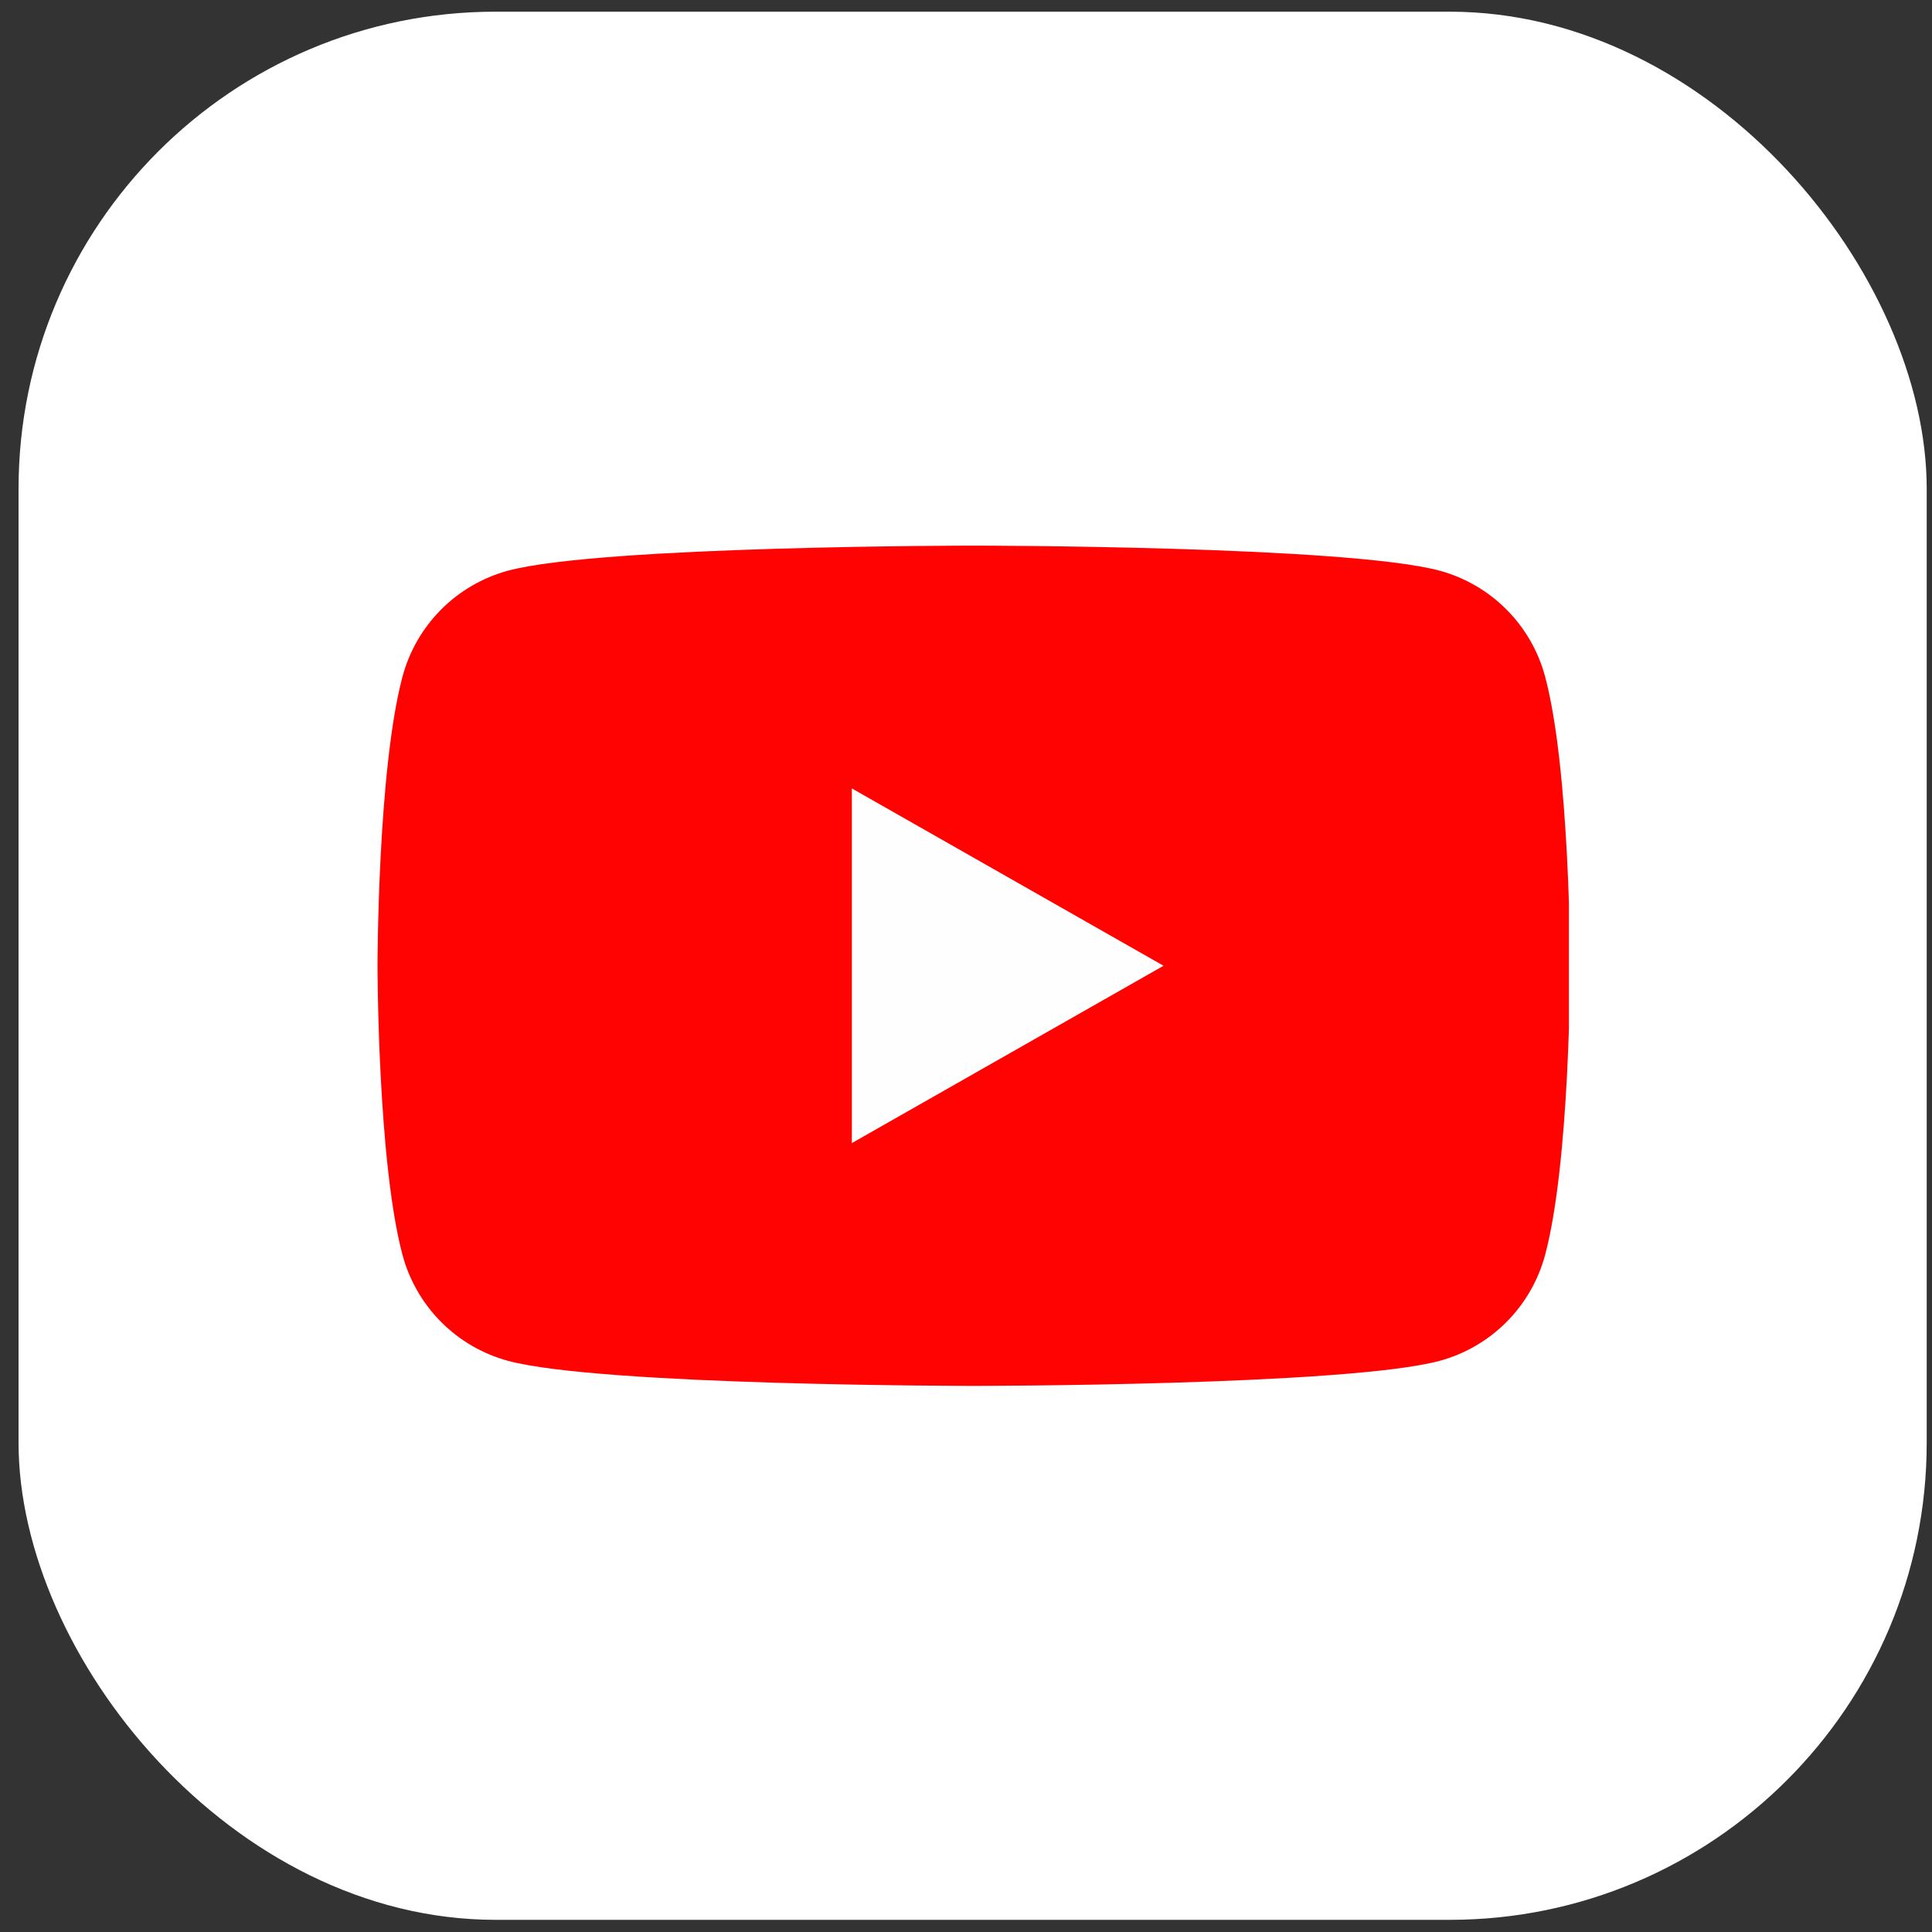
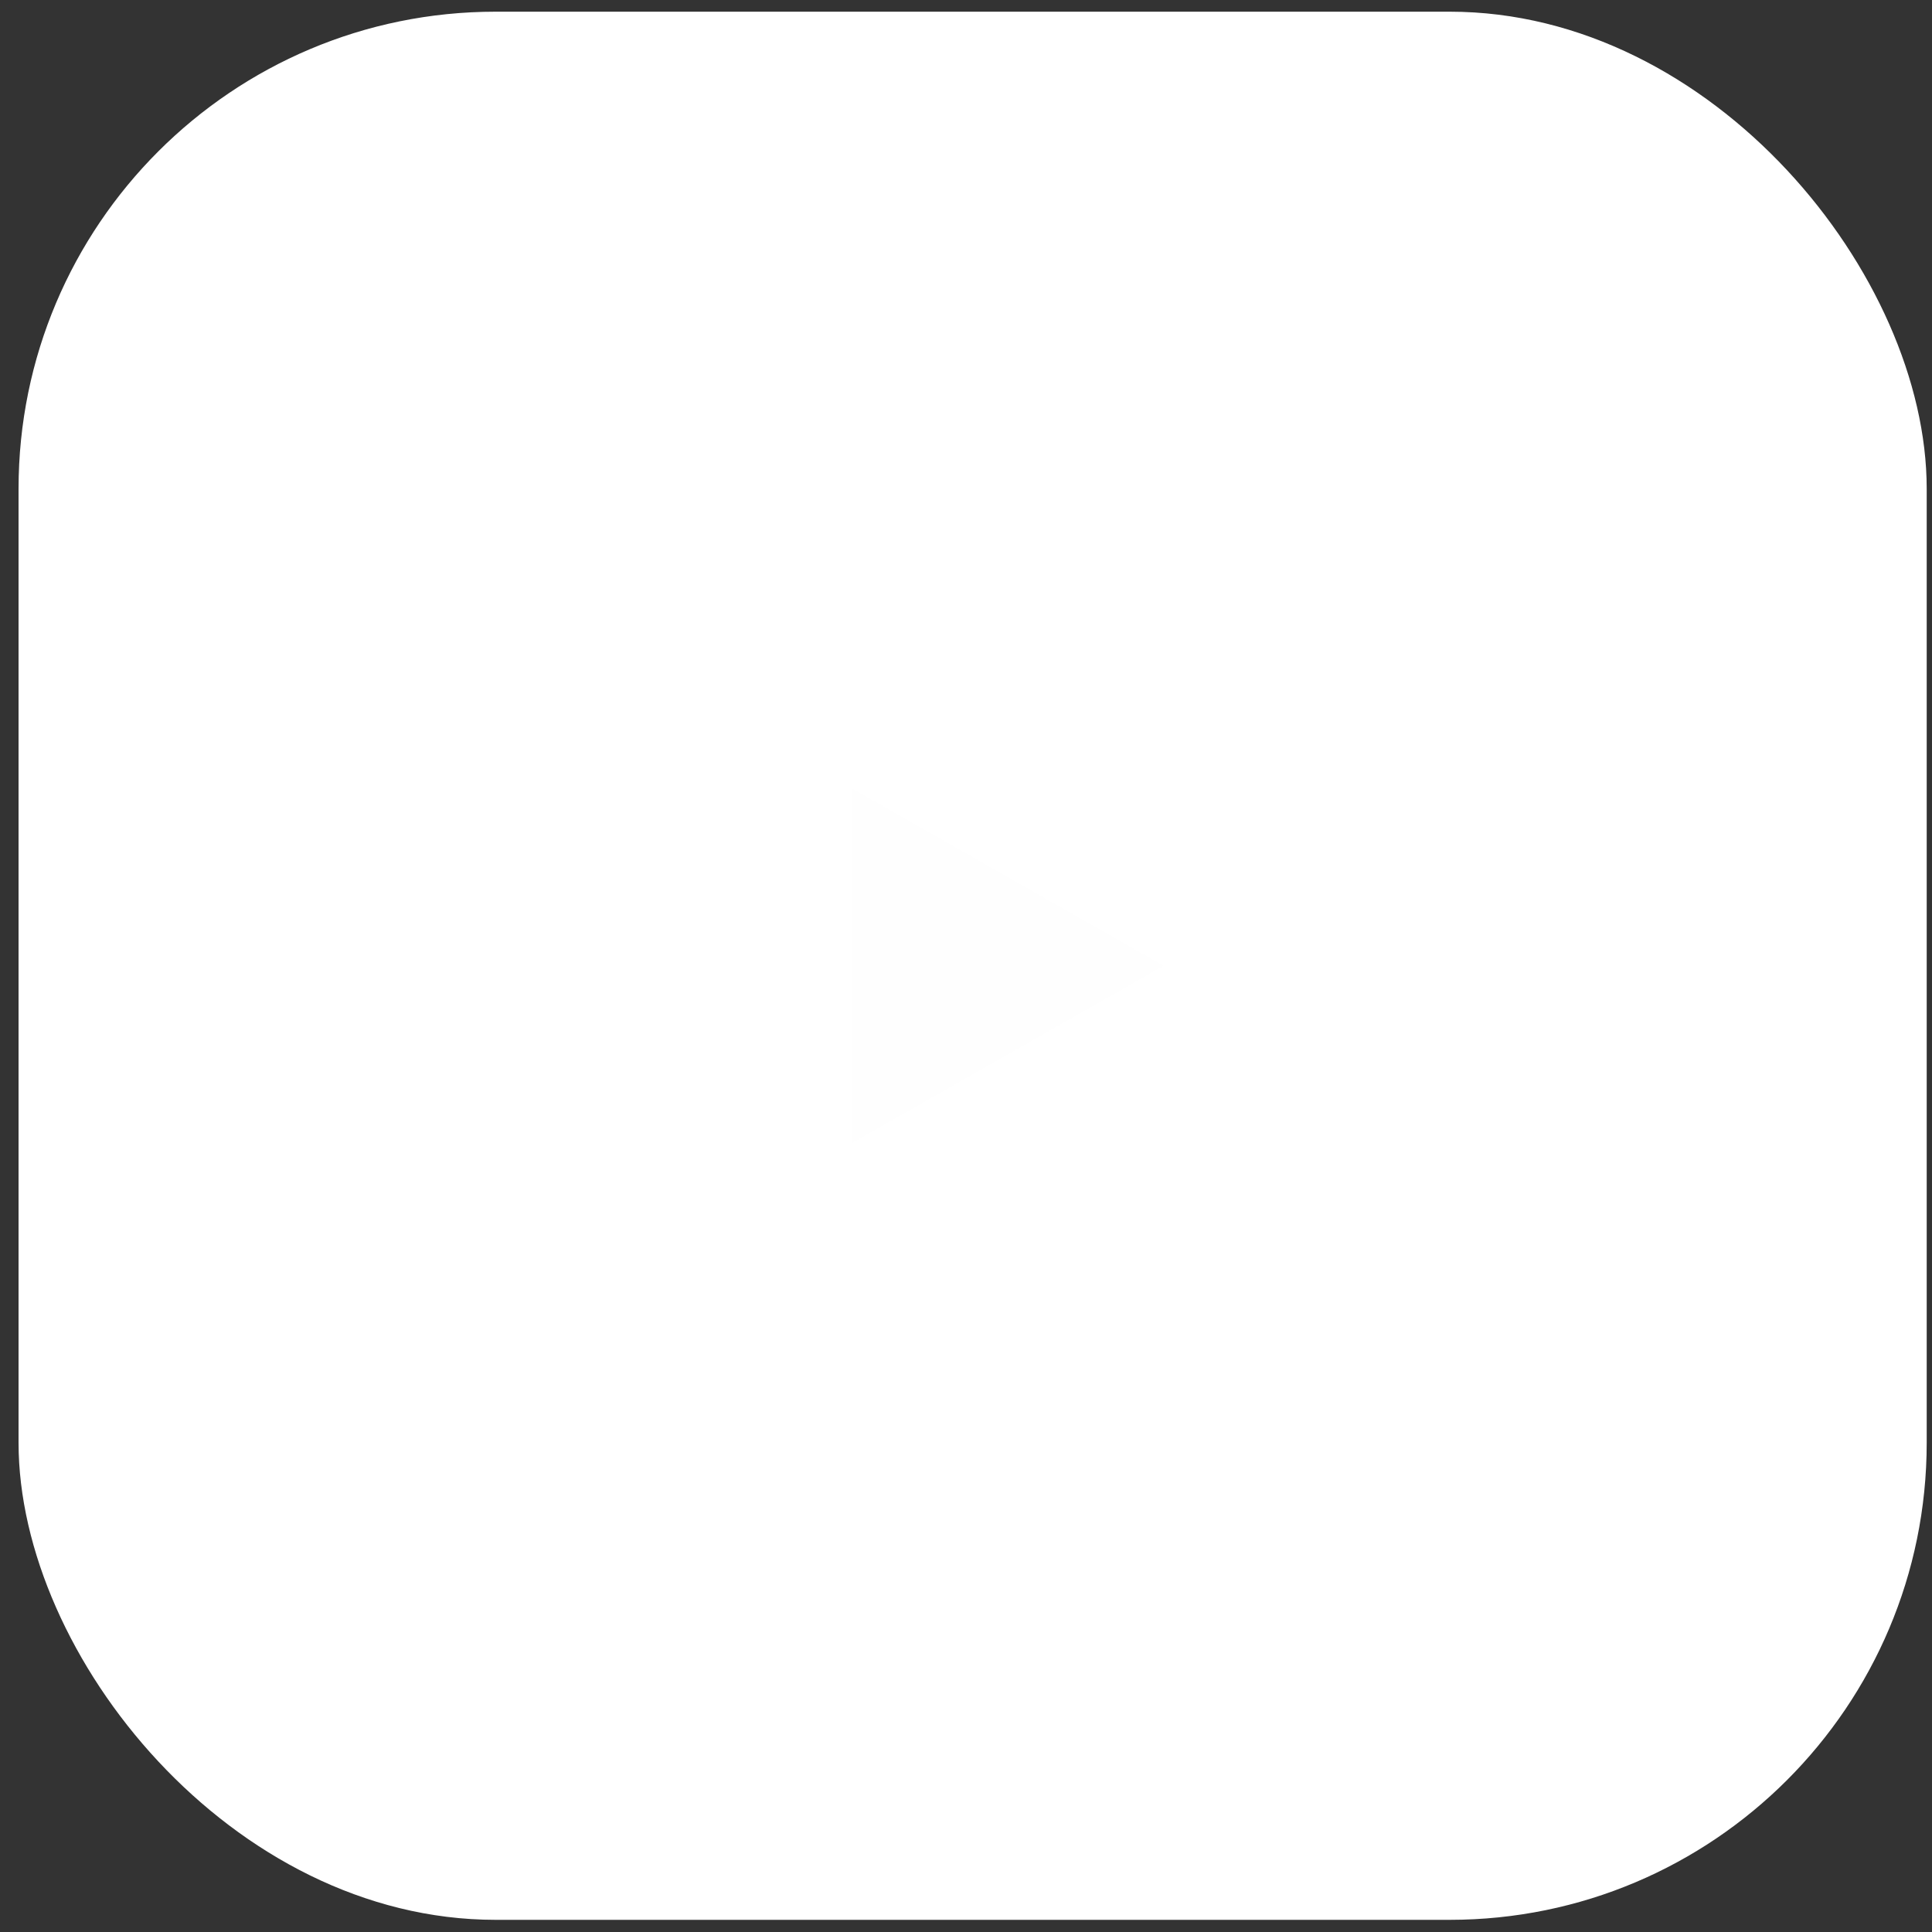
<svg xmlns="http://www.w3.org/2000/svg" width="81" height="81" viewBox="0 0 81 81" fill="none">
  <rect x="0" y="0" width="81" height="81" fill="#333333" stroke="none" />
  <rect x="0.778" y="0.49" width="80" height="80" rx="20" fill="white" />
  <g clip-path="url(#clip0_45_1048)">
-     <path d="M64.782 28.376C64.499 27.313 63.942 26.342 63.167 25.561C62.391 24.78 61.424 24.217 60.362 23.927C56.453 22.876 40.828 22.876 40.828 22.876C40.828 22.876 25.203 22.876 21.294 23.927C20.232 24.217 19.264 24.78 18.489 25.561C17.713 26.342 17.156 27.313 16.873 28.376C15.828 32.303 15.828 40.49 15.828 40.49C15.828 40.49 15.828 48.678 16.873 52.604C17.156 53.667 17.713 54.638 18.489 55.419C19.264 56.2 20.232 56.763 21.294 57.053C25.203 58.104 40.828 58.104 40.828 58.104C40.828 58.104 56.453 58.104 60.362 57.053C61.424 56.763 62.391 56.2 63.167 55.419C63.942 54.638 64.499 53.667 64.782 52.604C65.828 48.678 65.828 40.49 65.828 40.49C65.828 40.49 65.828 32.303 64.782 28.376Z" fill="#FF0302" />
    <path d="M35.714 47.925V33.055L48.782 40.49L35.714 47.925Z" fill="#FEFEFE" />
  </g>
  <defs>
    <clipPath id="clip0_45_1048">
      <rect width="50" height="50" fill="white" transform="translate(15.778 15.49)" />
    </clipPath>
  </defs>
</svg>